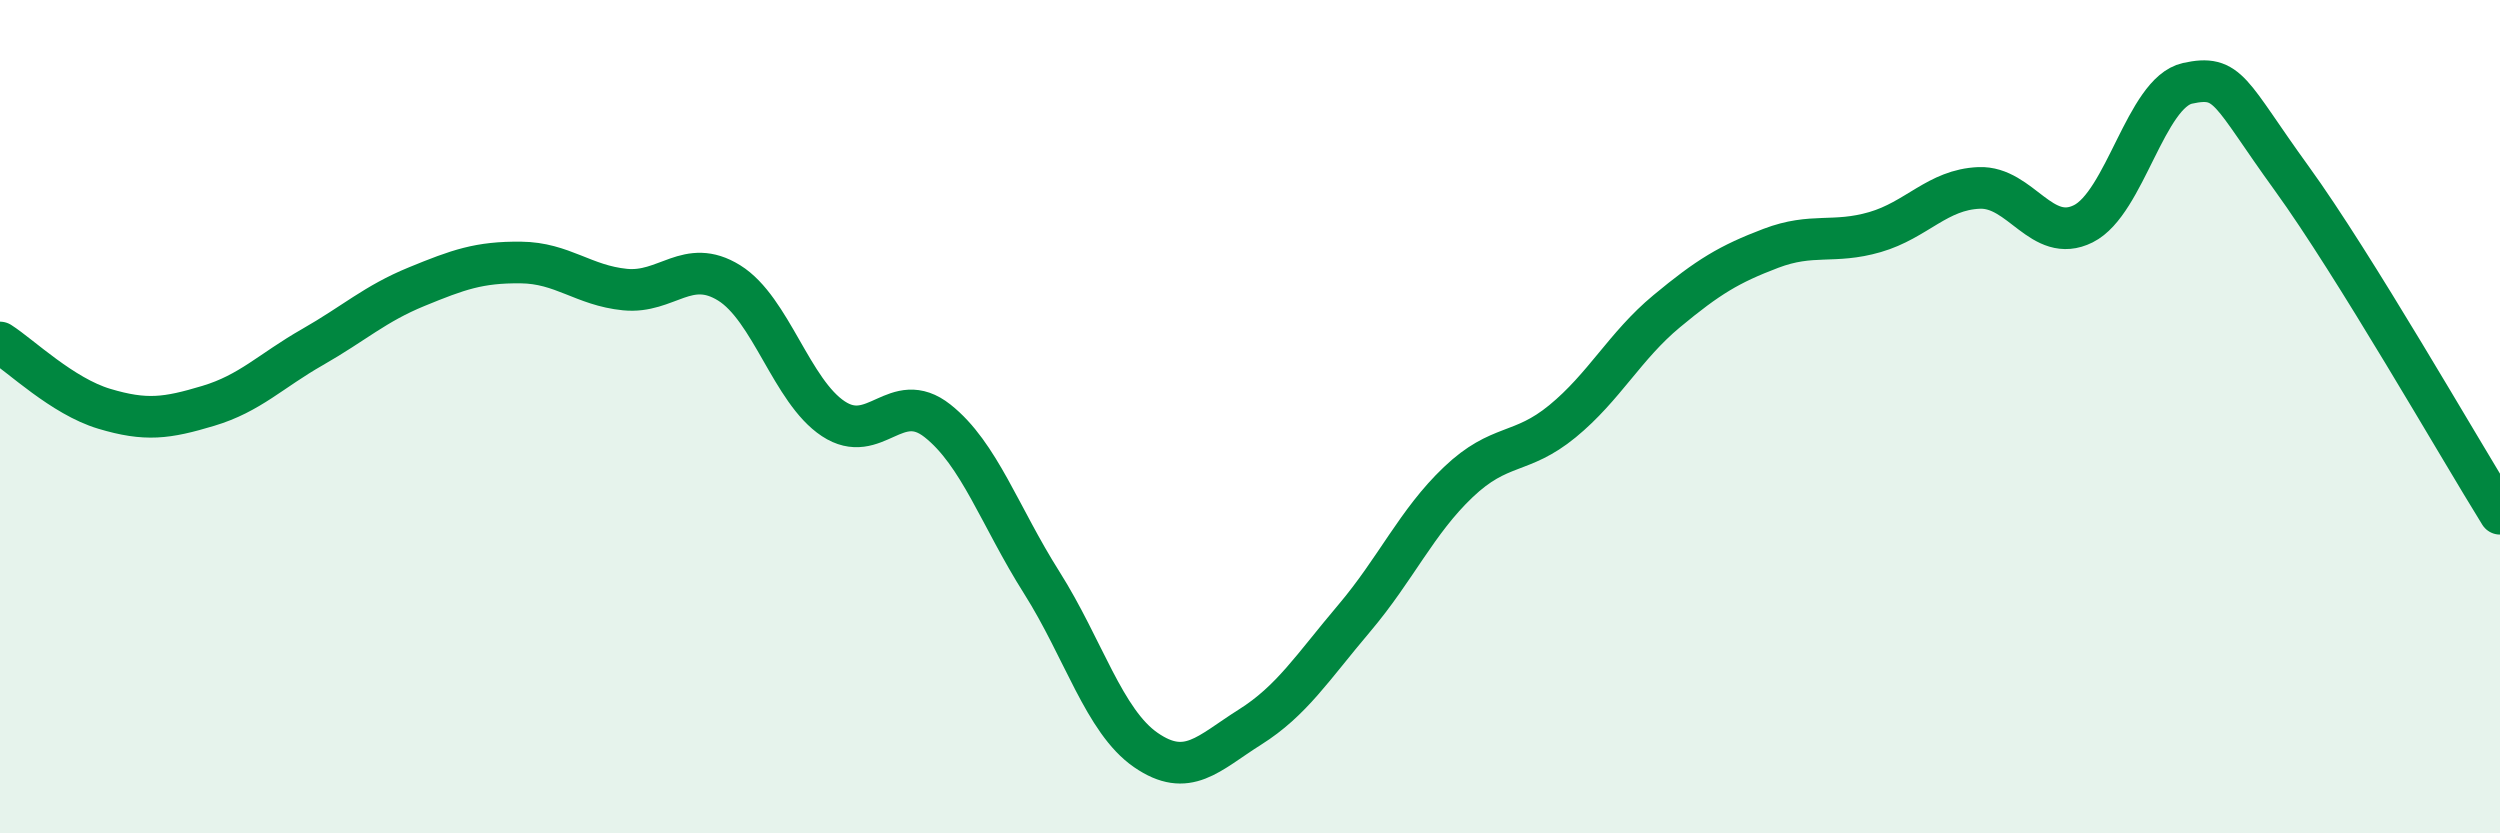
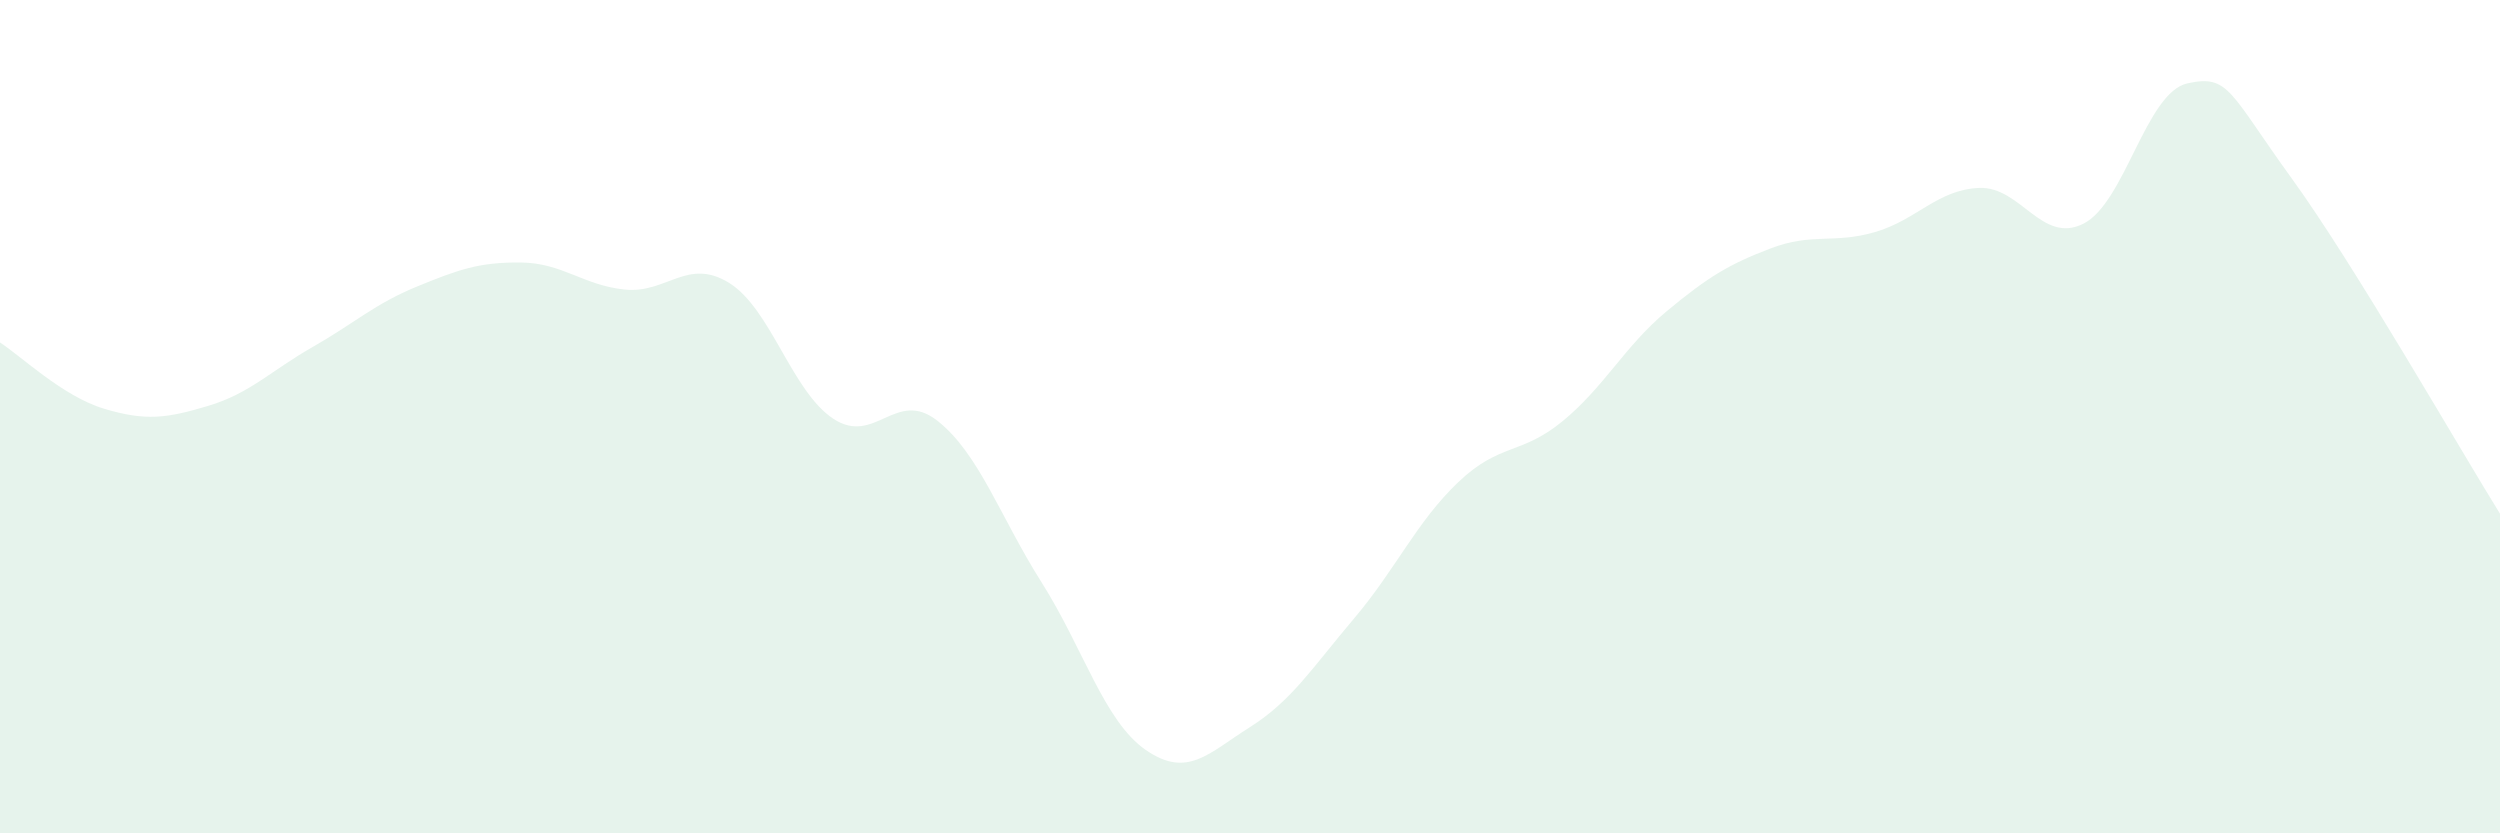
<svg xmlns="http://www.w3.org/2000/svg" width="60" height="20" viewBox="0 0 60 20">
  <path d="M 0,8.22 C 0.5,8.54 1.5,9.51 2.5,9.81 C 3.5,10.11 4,10.04 5,9.74 C 6,9.44 6.5,8.9 7.5,8.33 C 8.5,7.76 9,7.29 10,6.88 C 11,6.47 11.5,6.29 12.5,6.3 C 13.5,6.31 14,6.85 15,6.95 C 16,7.05 16.5,6.17 17.5,6.79 C 18.5,7.41 19,9.39 20,10.05 C 21,10.71 21.5,9.31 22.5,10.1 C 23.5,10.89 24,12.4 25,13.98 C 26,15.56 26.5,17.31 27.5,18 C 28.5,18.69 29,18.08 30,17.45 C 31,16.82 31.5,16.02 32.5,14.84 C 33.5,13.66 34,12.52 35,11.57 C 36,10.62 36.5,10.93 37.5,10.11 C 38.5,9.29 39,8.3 40,7.47 C 41,6.64 41.5,6.34 42.5,5.96 C 43.5,5.58 44,5.86 45,5.57 C 46,5.28 46.5,4.55 47.5,4.51 C 48.5,4.47 49,5.87 50,5.37 C 51,4.87 51.5,2.22 52.5,2 C 53.5,1.78 53.5,2.21 55,4.28 C 56.5,6.35 59,10.72 60,12.33L60 20L0 20Z" fill="#008740" opacity="0.1" stroke-linecap="round" stroke-linejoin="round" />
-   <path d="M 0,8.22 C 0.5,8.54 1.5,9.51 2.5,9.81 C 3.5,10.11 4,10.04 5,9.74 C 6,9.44 6.5,8.9 7.5,8.33 C 8.5,7.76 9,7.29 10,6.88 C 11,6.47 11.5,6.29 12.5,6.3 C 13.5,6.31 14,6.85 15,6.95 C 16,7.05 16.5,6.17 17.5,6.79 C 18.5,7.41 19,9.39 20,10.05 C 21,10.71 21.5,9.31 22.5,10.1 C 23.5,10.89 24,12.4 25,13.98 C 26,15.56 26.5,17.31 27.5,18 C 28.5,18.69 29,18.08 30,17.45 C 31,16.82 31.5,16.02 32.5,14.84 C 33.5,13.66 34,12.52 35,11.57 C 36,10.62 36.5,10.93 37.5,10.11 C 38.5,9.29 39,8.3 40,7.47 C 41,6.64 41.5,6.34 42.5,5.96 C 43.5,5.58 44,5.86 45,5.57 C 46,5.28 46.5,4.55 47.5,4.51 C 48.5,4.47 49,5.87 50,5.37 C 51,4.87 51.5,2.22 52.5,2 C 53.5,1.78 53.5,2.21 55,4.28 C 56.5,6.35 59,10.72 60,12.33" stroke="#008740" stroke-width="1" fill="none" stroke-linecap="round" stroke-linejoin="round" />
</svg>